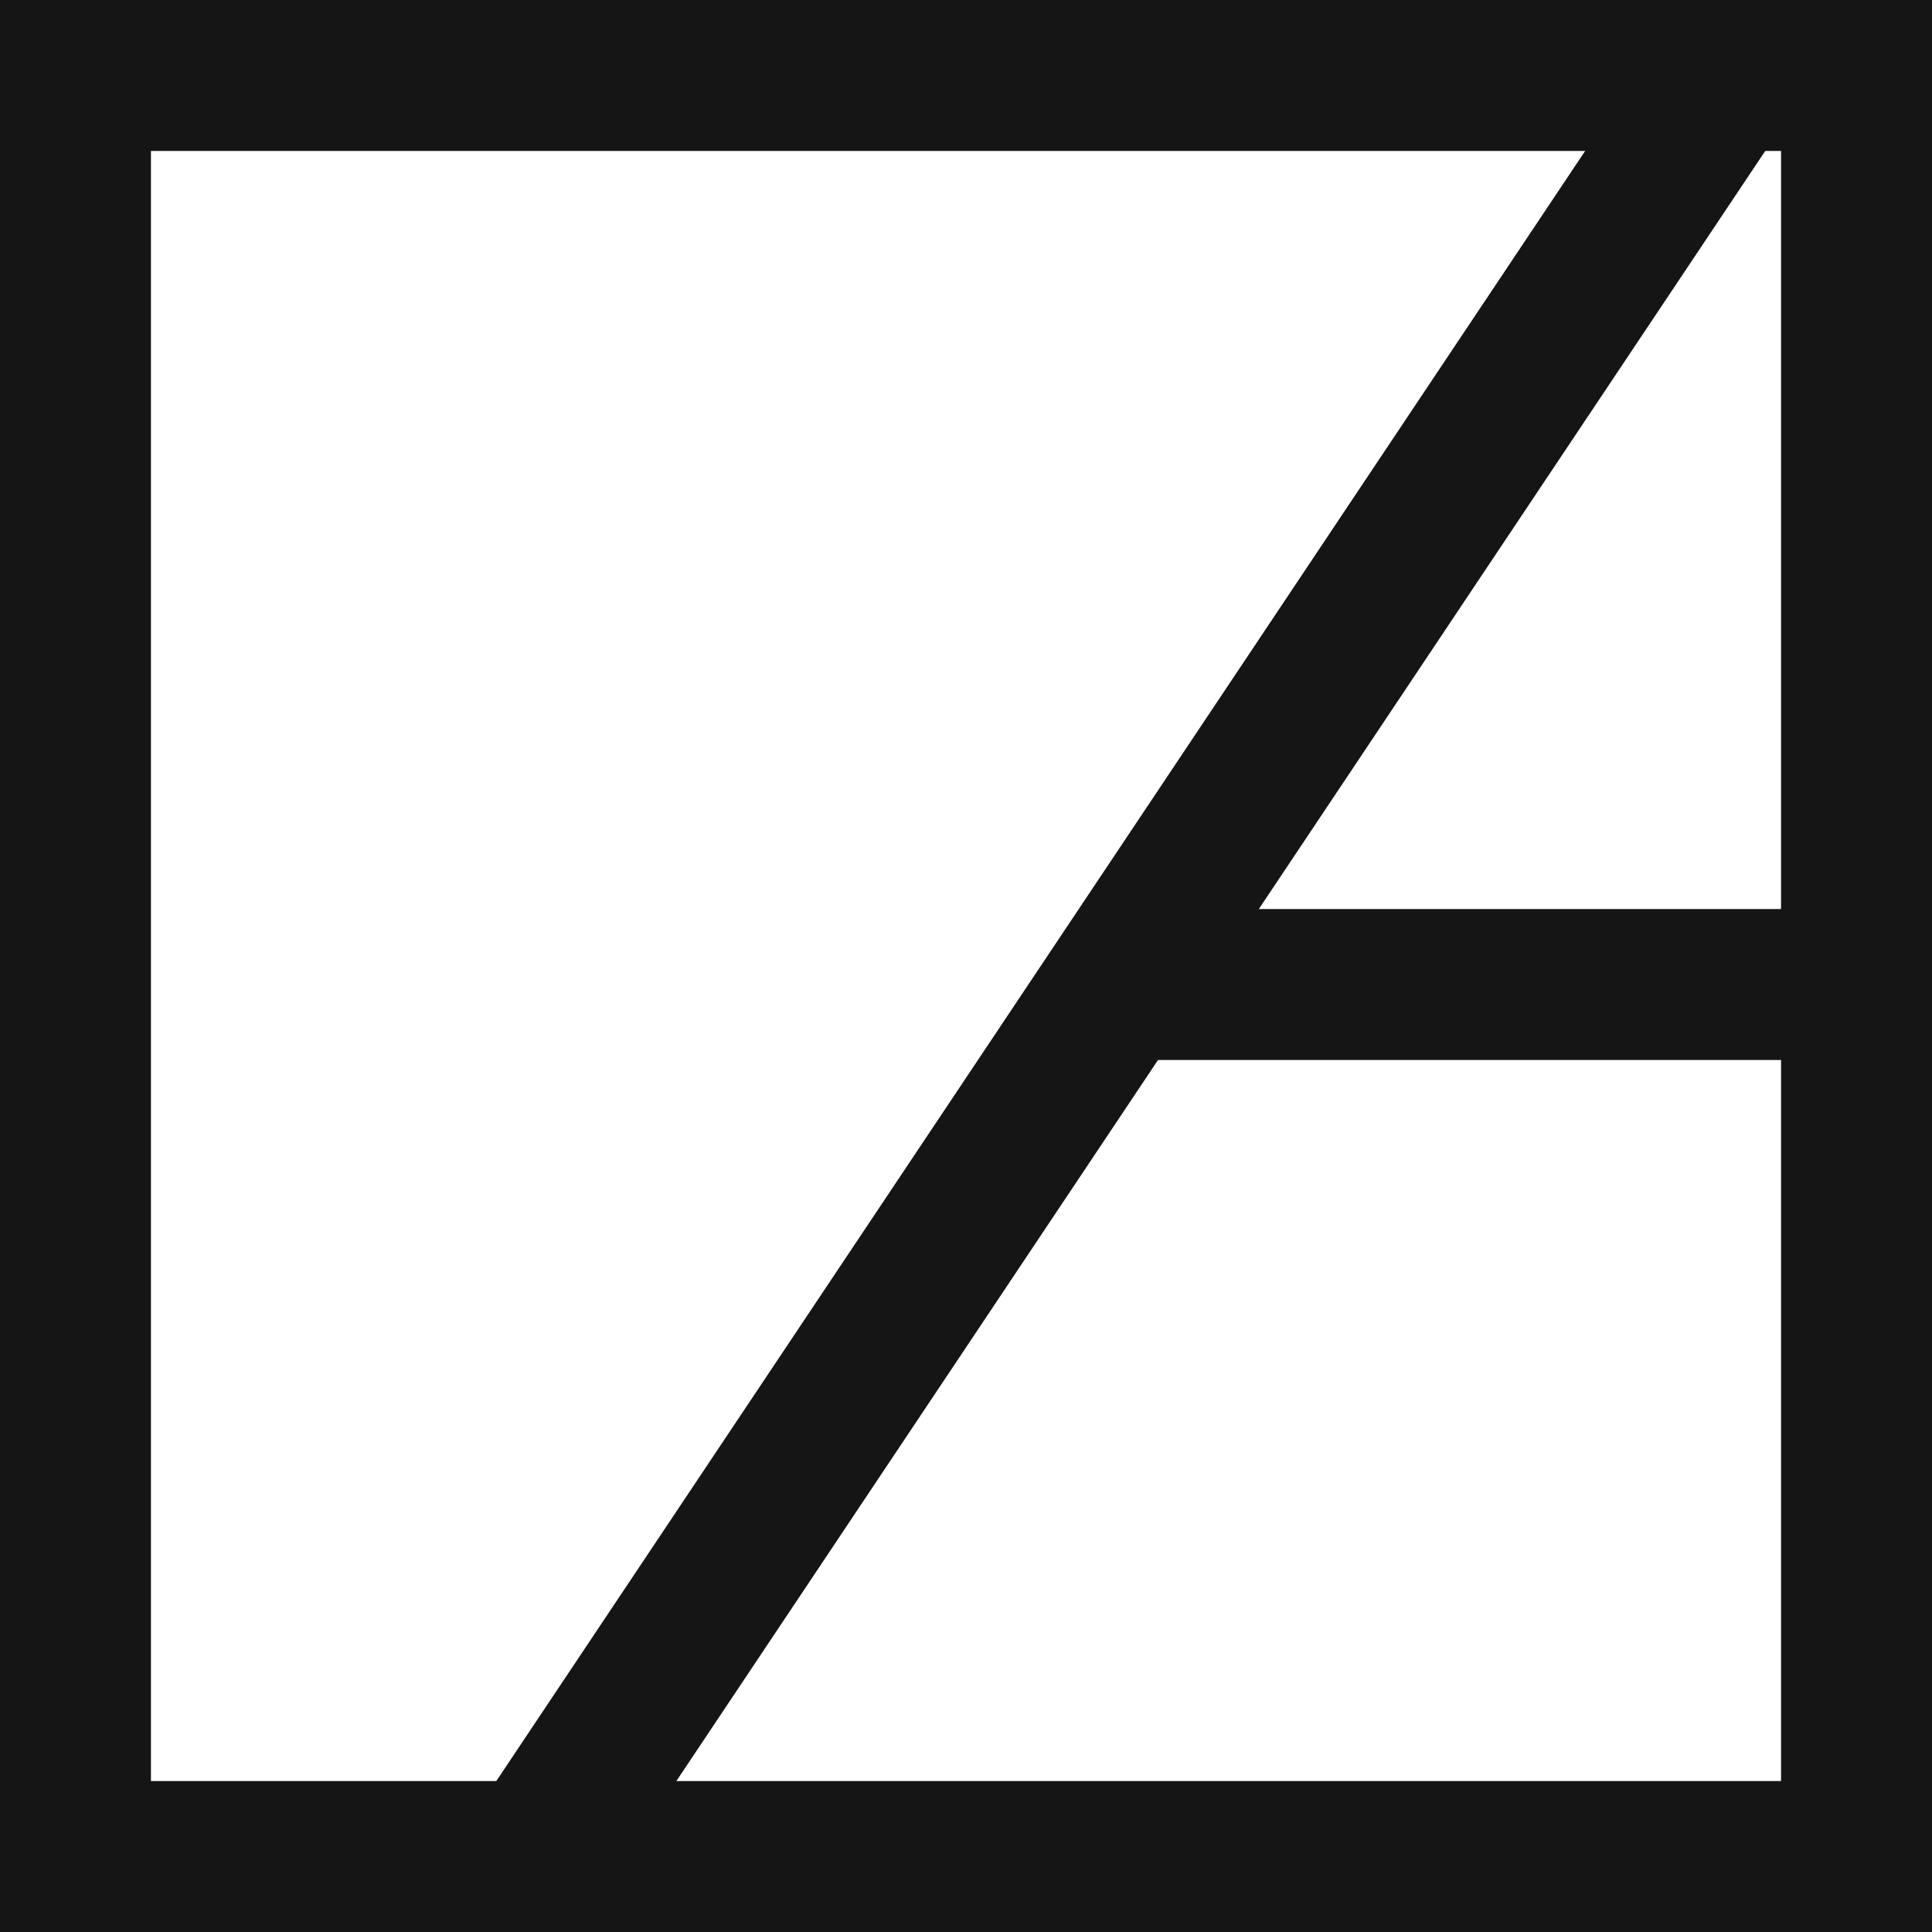
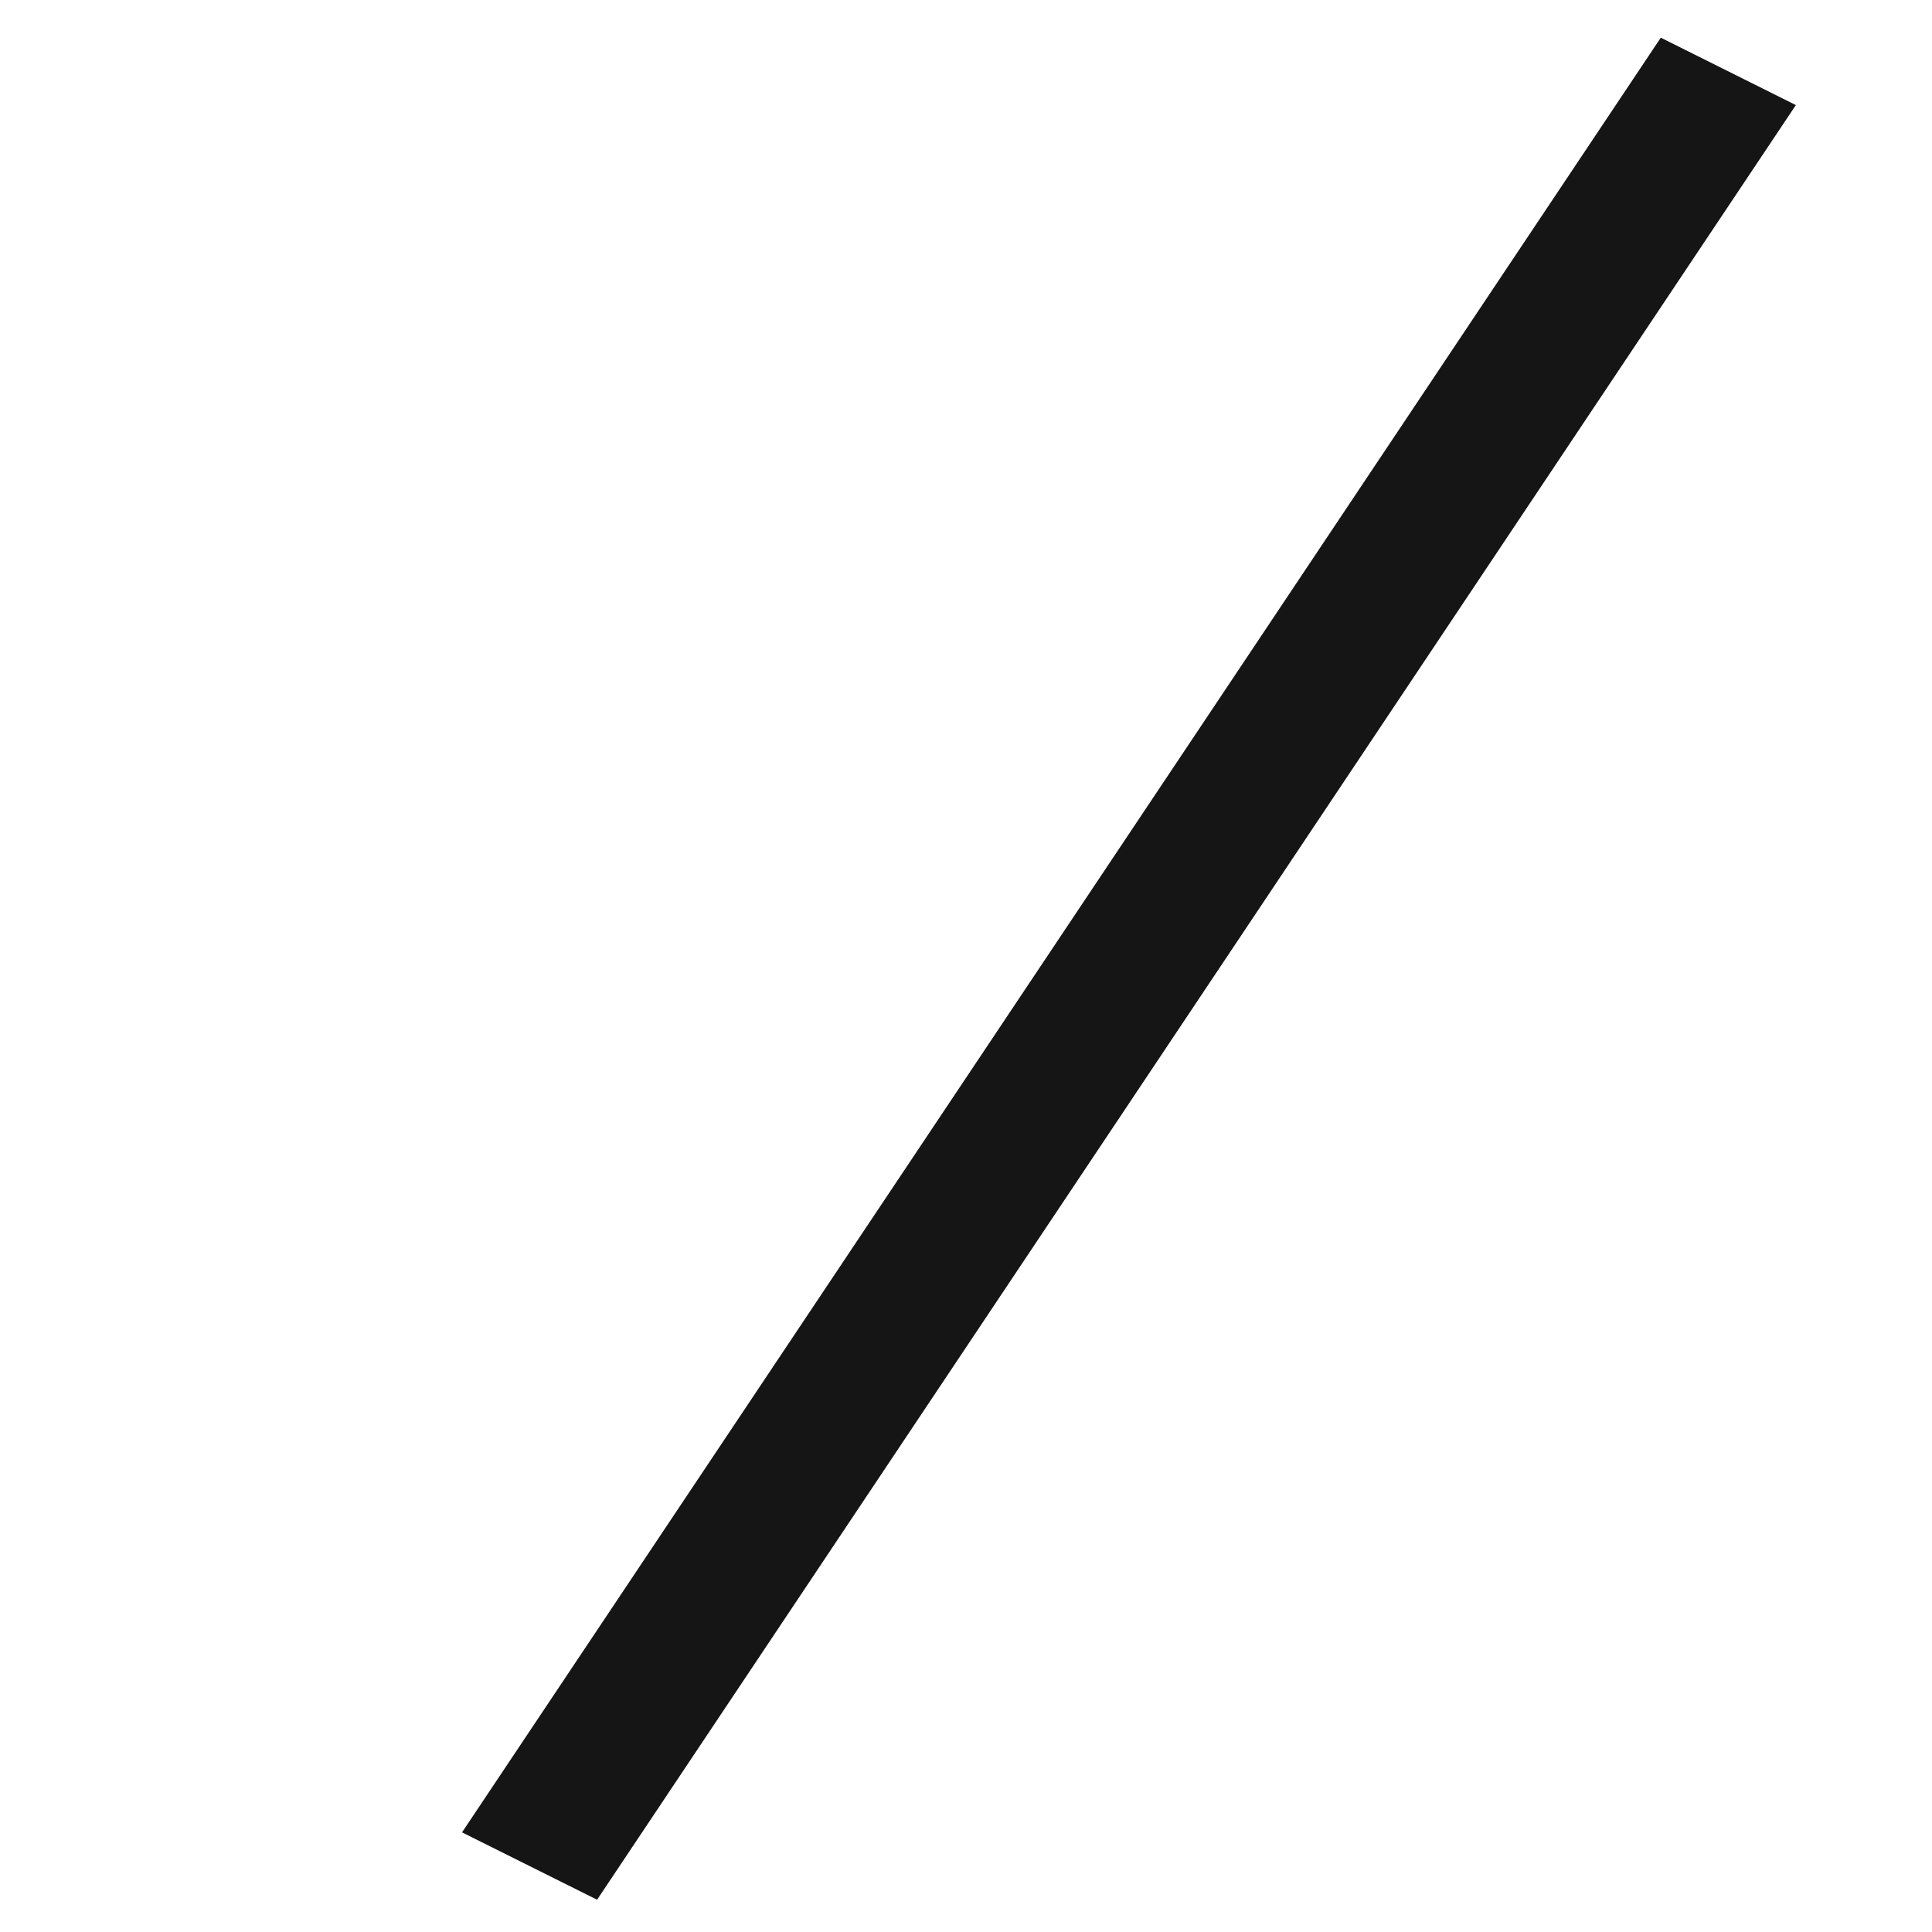
<svg xmlns="http://www.w3.org/2000/svg" width="54" height="54" viewBox="0 0 54 54" fill="none">
-   <path fill-rule="evenodd" clip-rule="evenodd" d="M49.781 4.219H4.219V49.781H49.781V4.219ZM-6.10352e-05 0V54H54V0H-6.10352e-05Z" fill="#151515" />
  <path fill-rule="evenodd" clip-rule="evenodd" d="M12.914 51.215L46.42 1.053L50.195 2.937L16.689 53.098L12.914 51.215Z" fill="#151515" />
-   <path fill-rule="evenodd" clip-rule="evenodd" d="M31.228 25.408H51.843V29.627H31.228V25.408Z" fill="#151515" />
</svg>